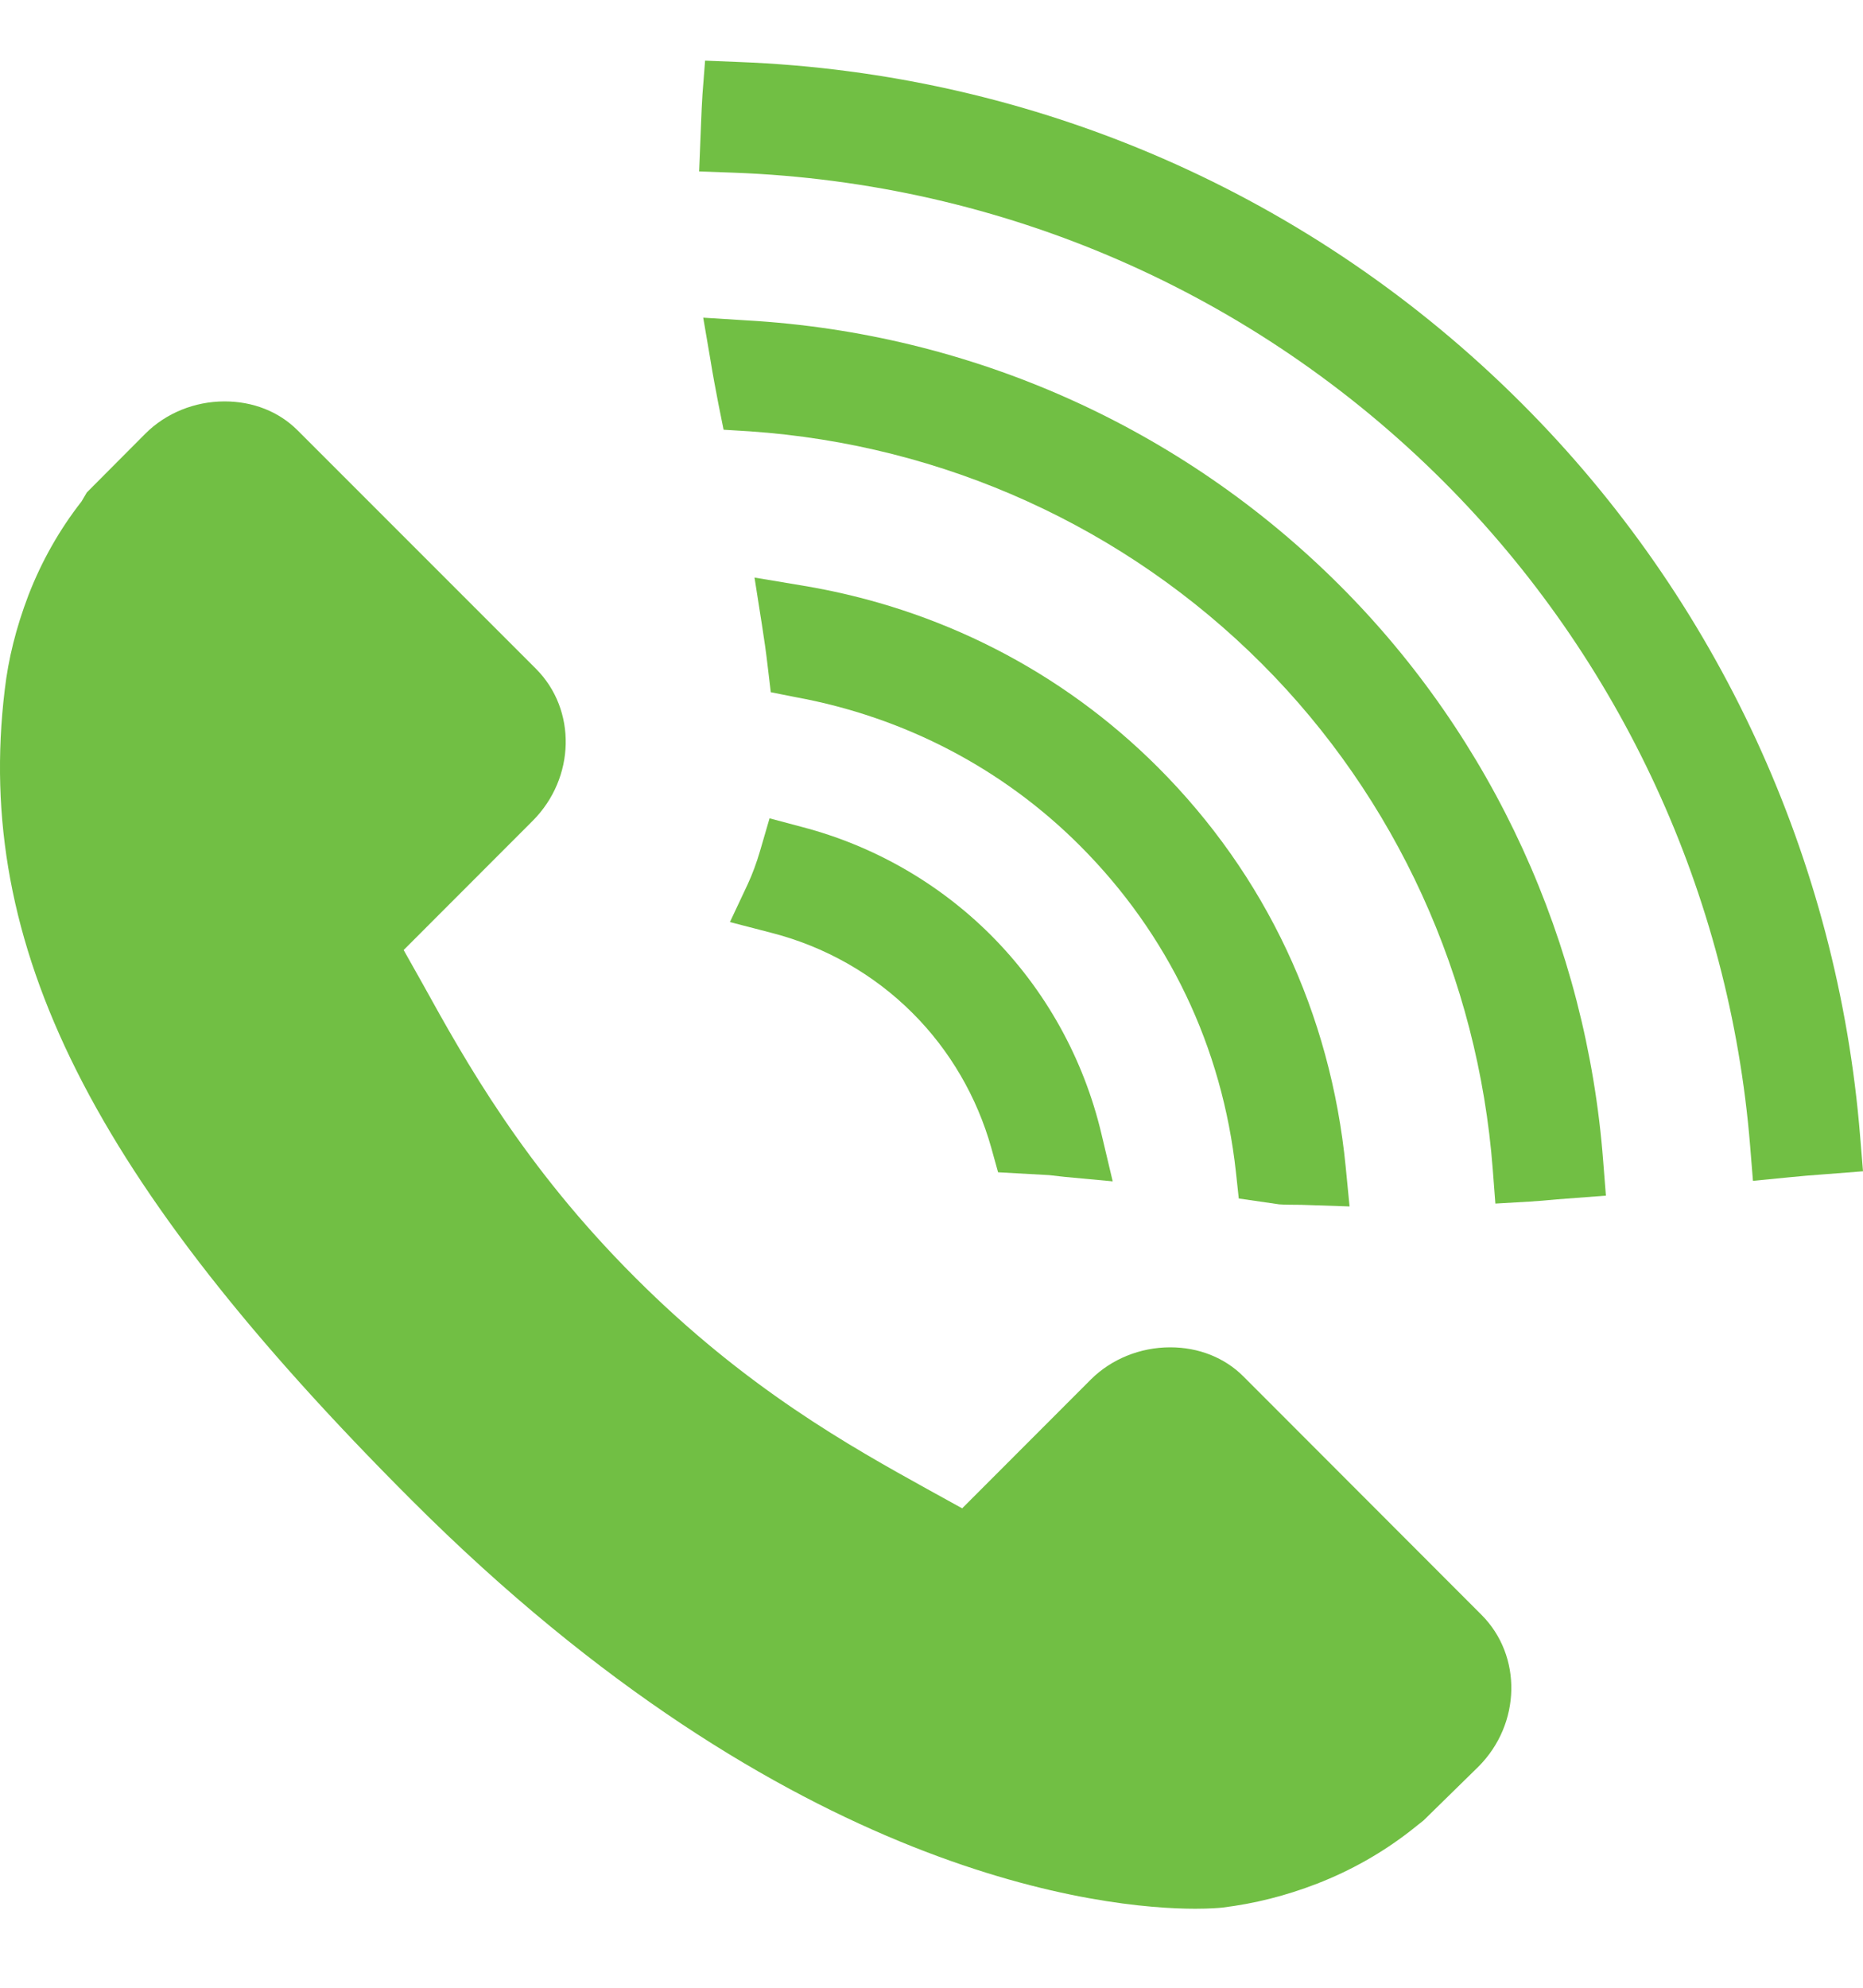
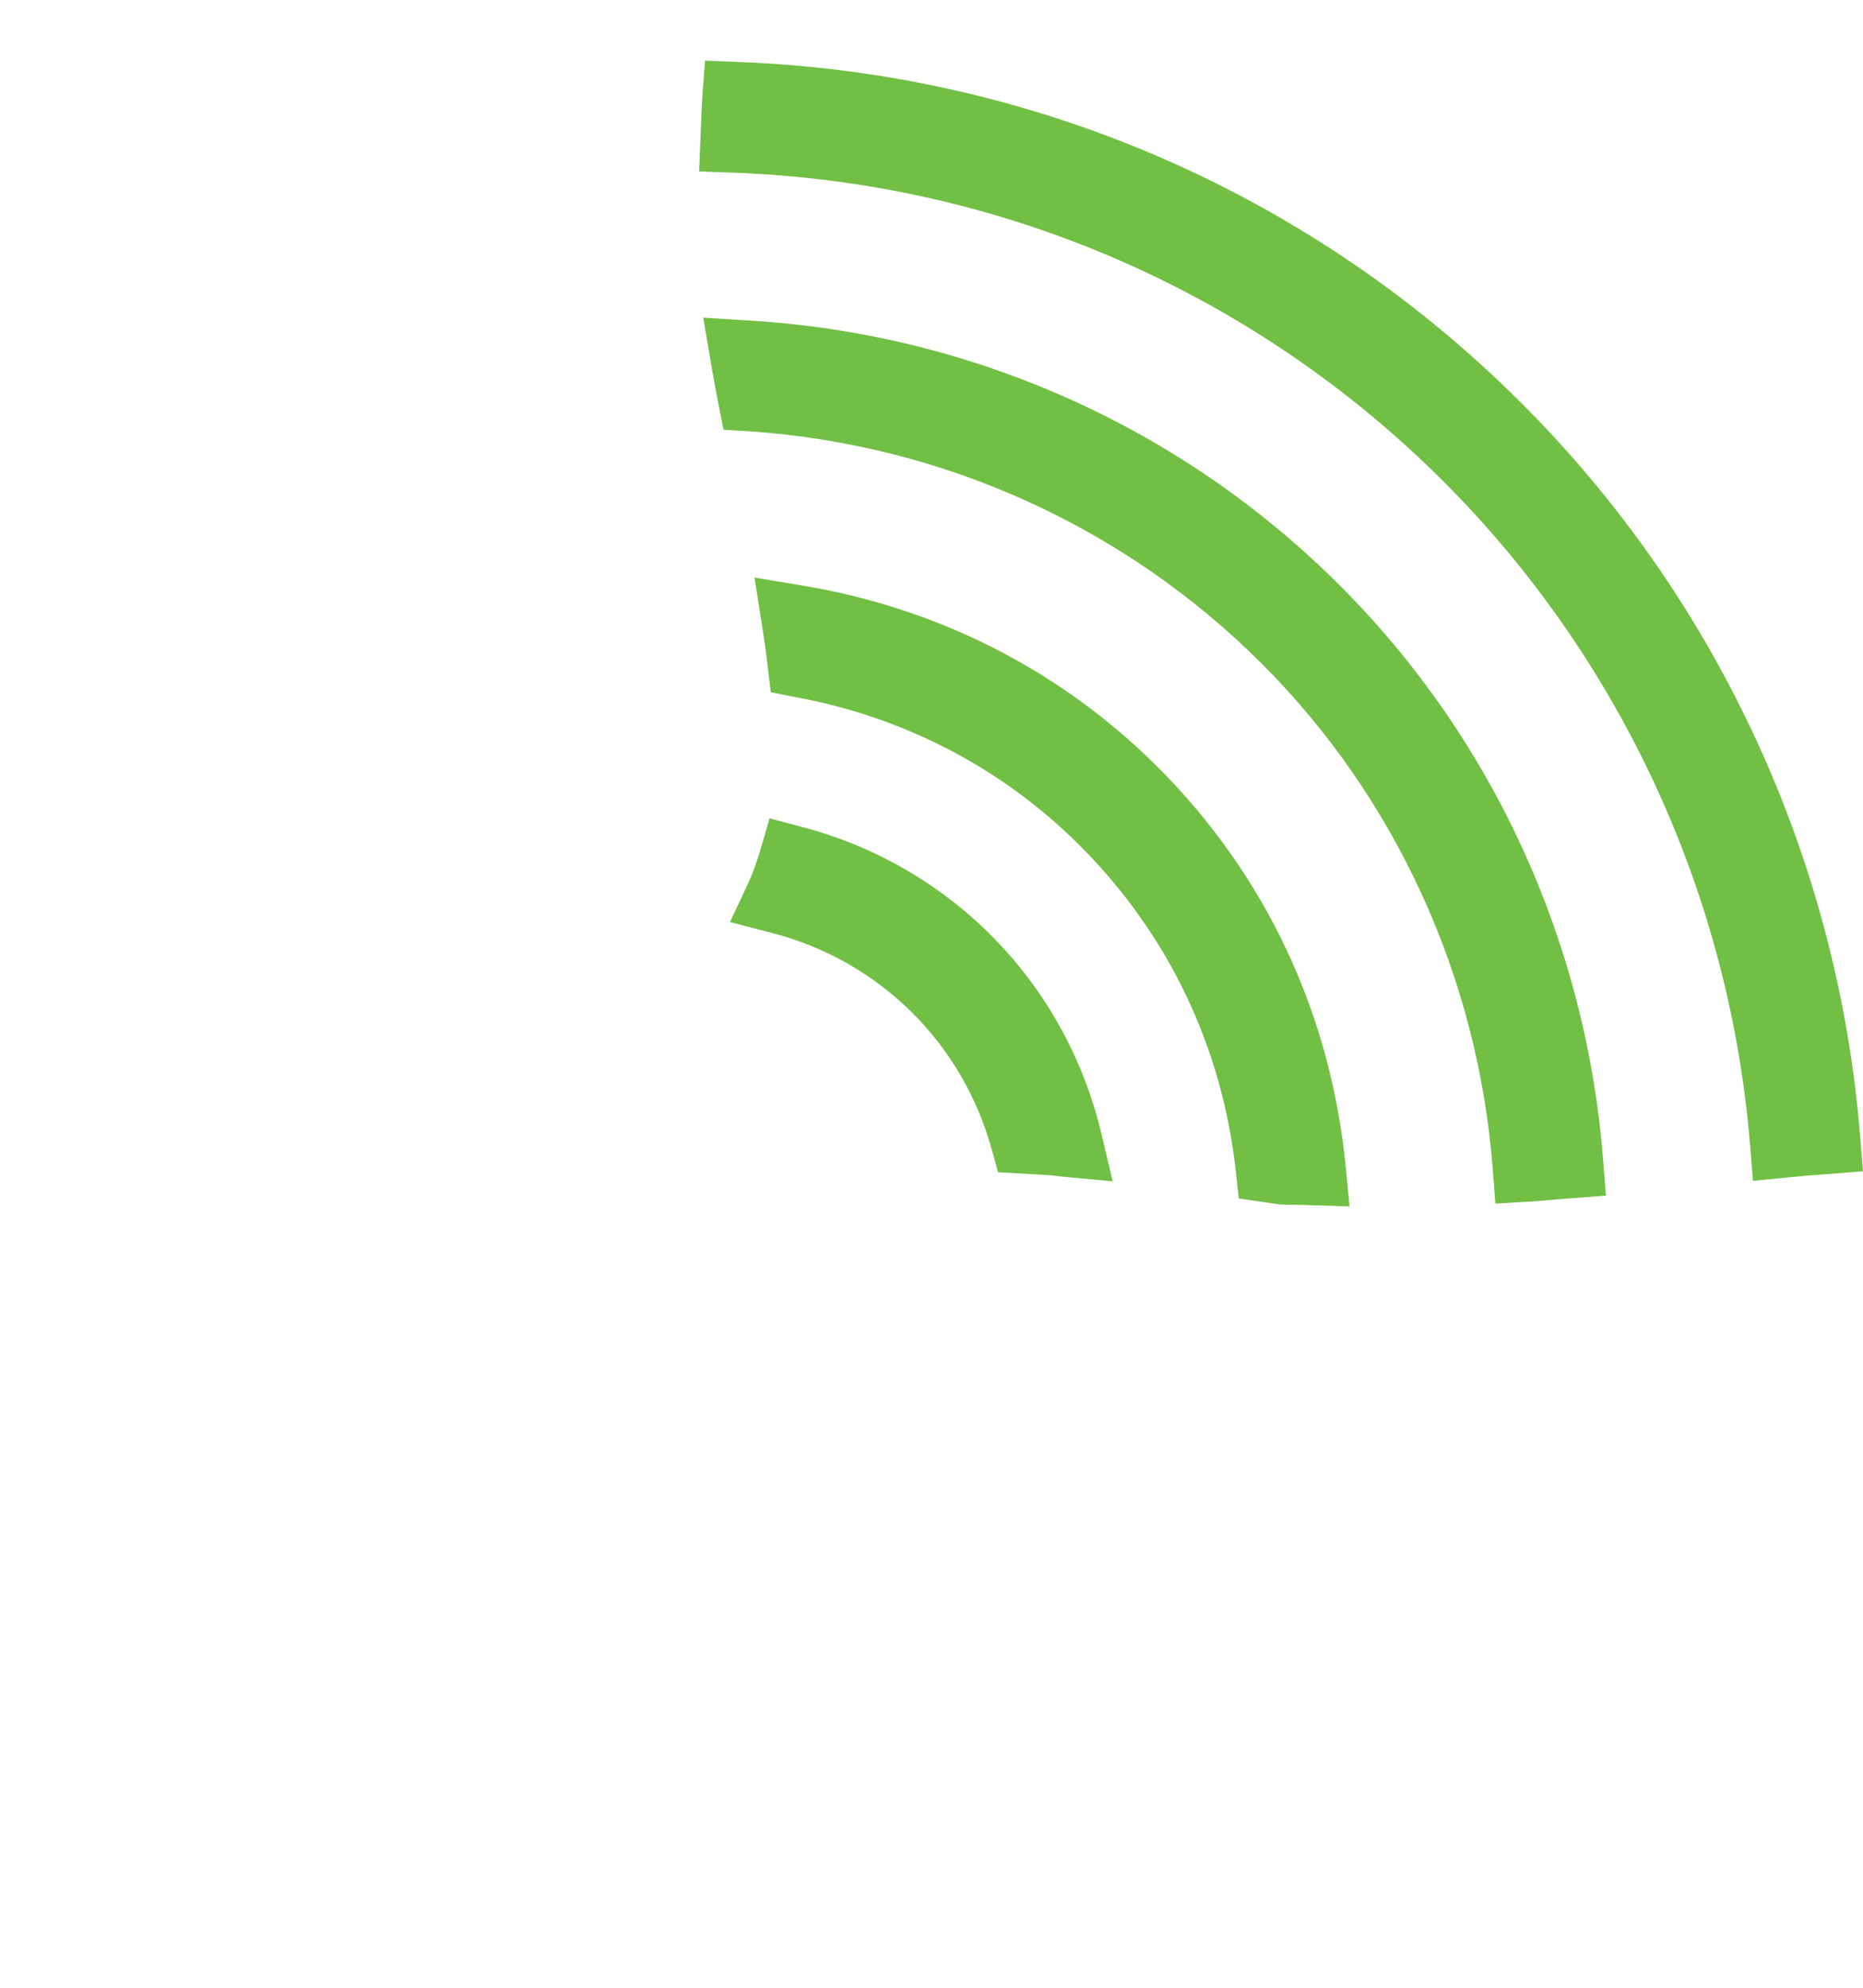
<svg xmlns="http://www.w3.org/2000/svg" width="15" height="16" viewBox="0 0 15 16" fill="none">
-   <path d="M10.009 11.077C9.859 10.928 9.651 10.845 9.422 10.845C9.181 10.845 8.949 10.939 8.784 11.103L7.747 12.141L7.466 11.986C6.849 11.644 6.004 11.175 5.112 10.281C4.216 9.386 3.746 8.539 3.403 7.919L3.25 7.647L4.289 6.607C4.633 6.262 4.645 5.713 4.315 5.383L2.395 3.463C2.245 3.313 2.037 3.231 1.808 3.231C1.568 3.231 1.336 3.325 1.171 3.49L0.699 3.964L0.656 4.037C0.48 4.262 0.336 4.515 0.229 4.791C0.129 5.054 0.067 5.303 0.038 5.554C-0.21 7.612 0.739 9.501 3.314 12.075C6.365 15.126 8.915 15.364 9.624 15.364C9.746 15.364 9.819 15.357 9.84 15.355C10.102 15.323 10.352 15.26 10.605 15.162C10.878 15.056 11.13 14.913 11.355 14.738L11.462 14.653L11.904 14.22C12.247 13.876 12.258 13.328 11.928 12.998L10.009 11.077Z" fill="#71BF44" />
  <path d="M7.976 7.525C7.558 7.108 7.033 6.807 6.459 6.657L6.196 6.587L6.12 6.848C6.092 6.944 6.058 7.036 6.02 7.118L5.877 7.422L6.205 7.507C6.638 7.617 7.033 7.84 7.347 8.154C7.647 8.453 7.866 8.829 7.981 9.238L8.036 9.436L8.448 9.459C8.49 9.464 8.532 9.469 8.572 9.473L8.959 9.509L8.869 9.13C8.725 8.52 8.416 7.965 7.976 7.525Z" fill="#71BF44" />
  <path d="M9.324 6.177C8.548 5.401 7.556 4.894 6.458 4.713L6.075 4.649L6.135 5.031C6.153 5.144 6.169 5.257 6.182 5.371L6.206 5.572L6.408 5.612C7.284 5.773 8.075 6.187 8.694 6.806C9.406 7.518 9.841 8.426 9.951 9.434L9.974 9.647L10.298 9.694C10.35 9.698 10.402 9.697 10.477 9.698L10.866 9.711L10.835 9.393C10.714 8.156 10.191 7.045 9.324 6.177Z" fill="#71BF44" />
  <path d="M10.788 4.713C9.515 3.44 7.819 2.682 6.013 2.579L5.662 2.557L5.721 2.902C5.739 3.015 5.761 3.13 5.784 3.25L5.826 3.459L6.038 3.472C7.597 3.579 9.06 4.243 10.159 5.342C11.24 6.423 11.901 7.87 12.019 9.413L12.04 9.688L12.314 9.672C12.379 9.668 12.443 9.663 12.537 9.654L12.93 9.624L12.908 9.345C12.774 7.591 12.021 5.945 10.788 4.713Z" fill="#71BF44" />
  <path d="M14.977 9.148C14.798 6.921 13.831 4.825 12.253 3.248C10.57 1.564 8.33 0.589 5.947 0.499L5.677 0.488L5.656 0.759C5.651 0.835 5.648 0.91 5.645 0.985L5.629 1.38L5.909 1.39C8.07 1.47 10.1 2.353 11.624 3.877C13.051 5.305 13.927 7.203 14.091 9.221L14.114 9.505L14.399 9.477C14.496 9.467 14.594 9.459 14.692 9.452L15 9.428L14.977 9.148Z" fill="#71BF44" />
</svg>